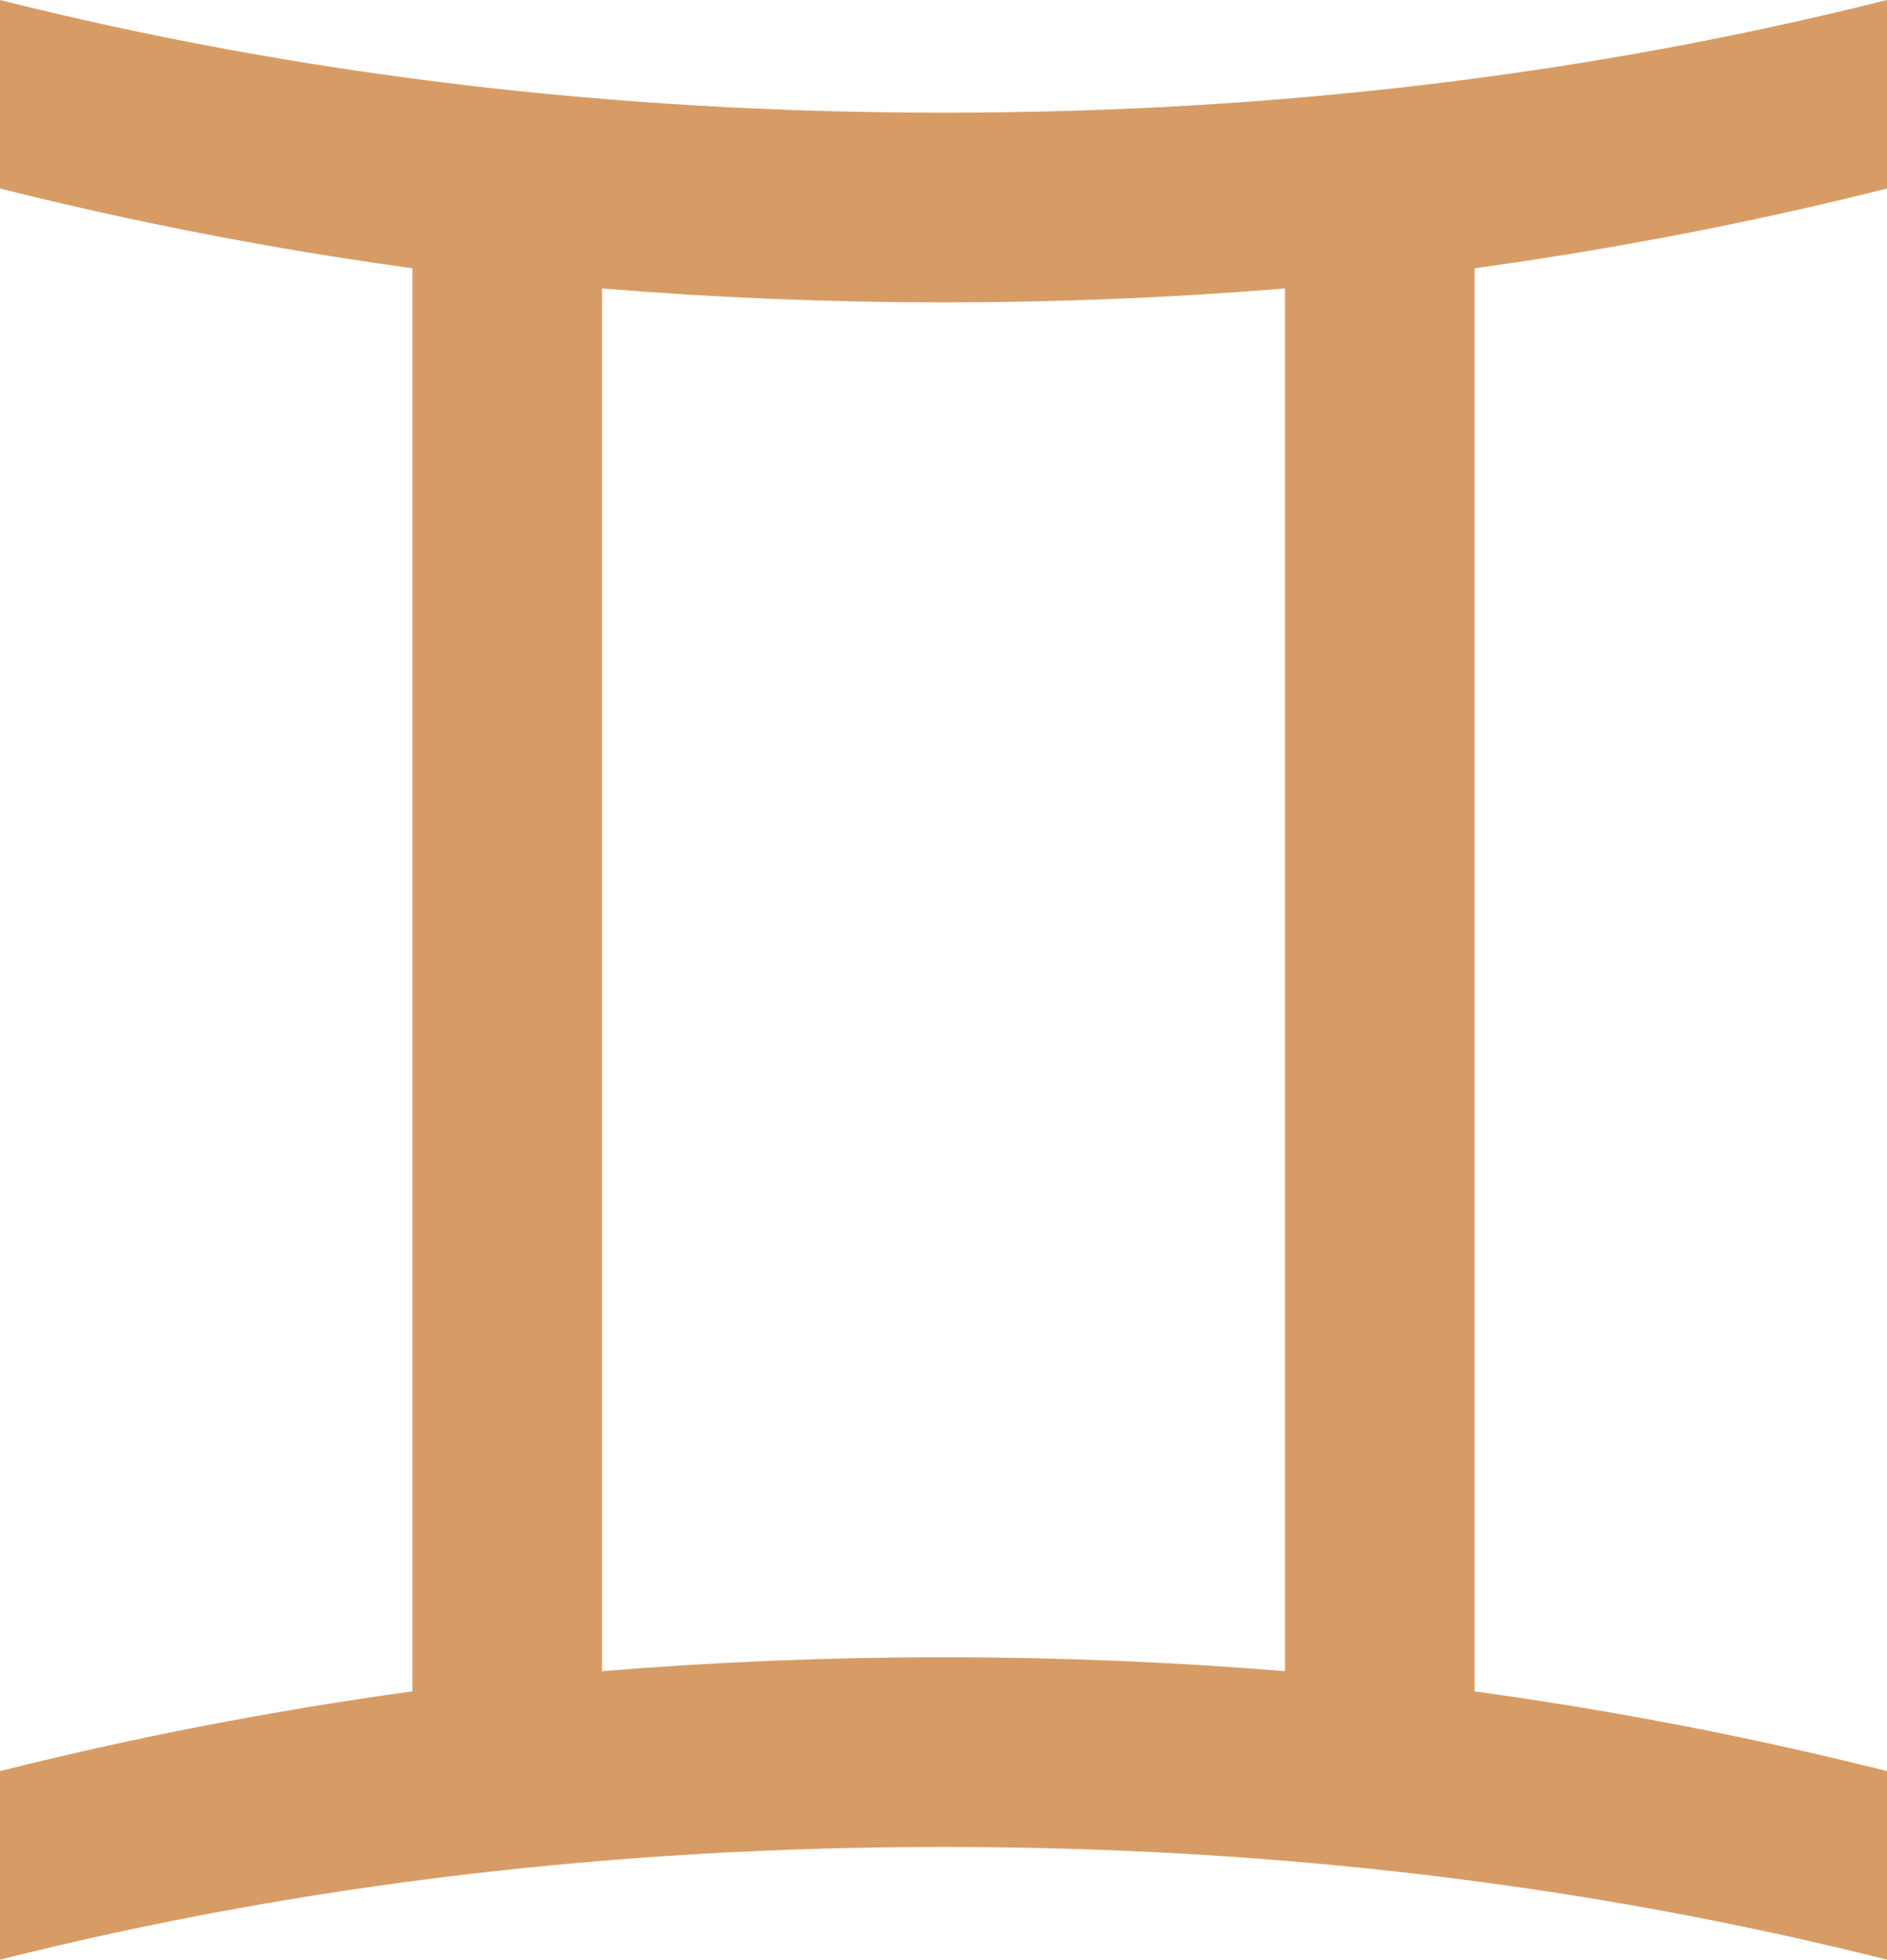
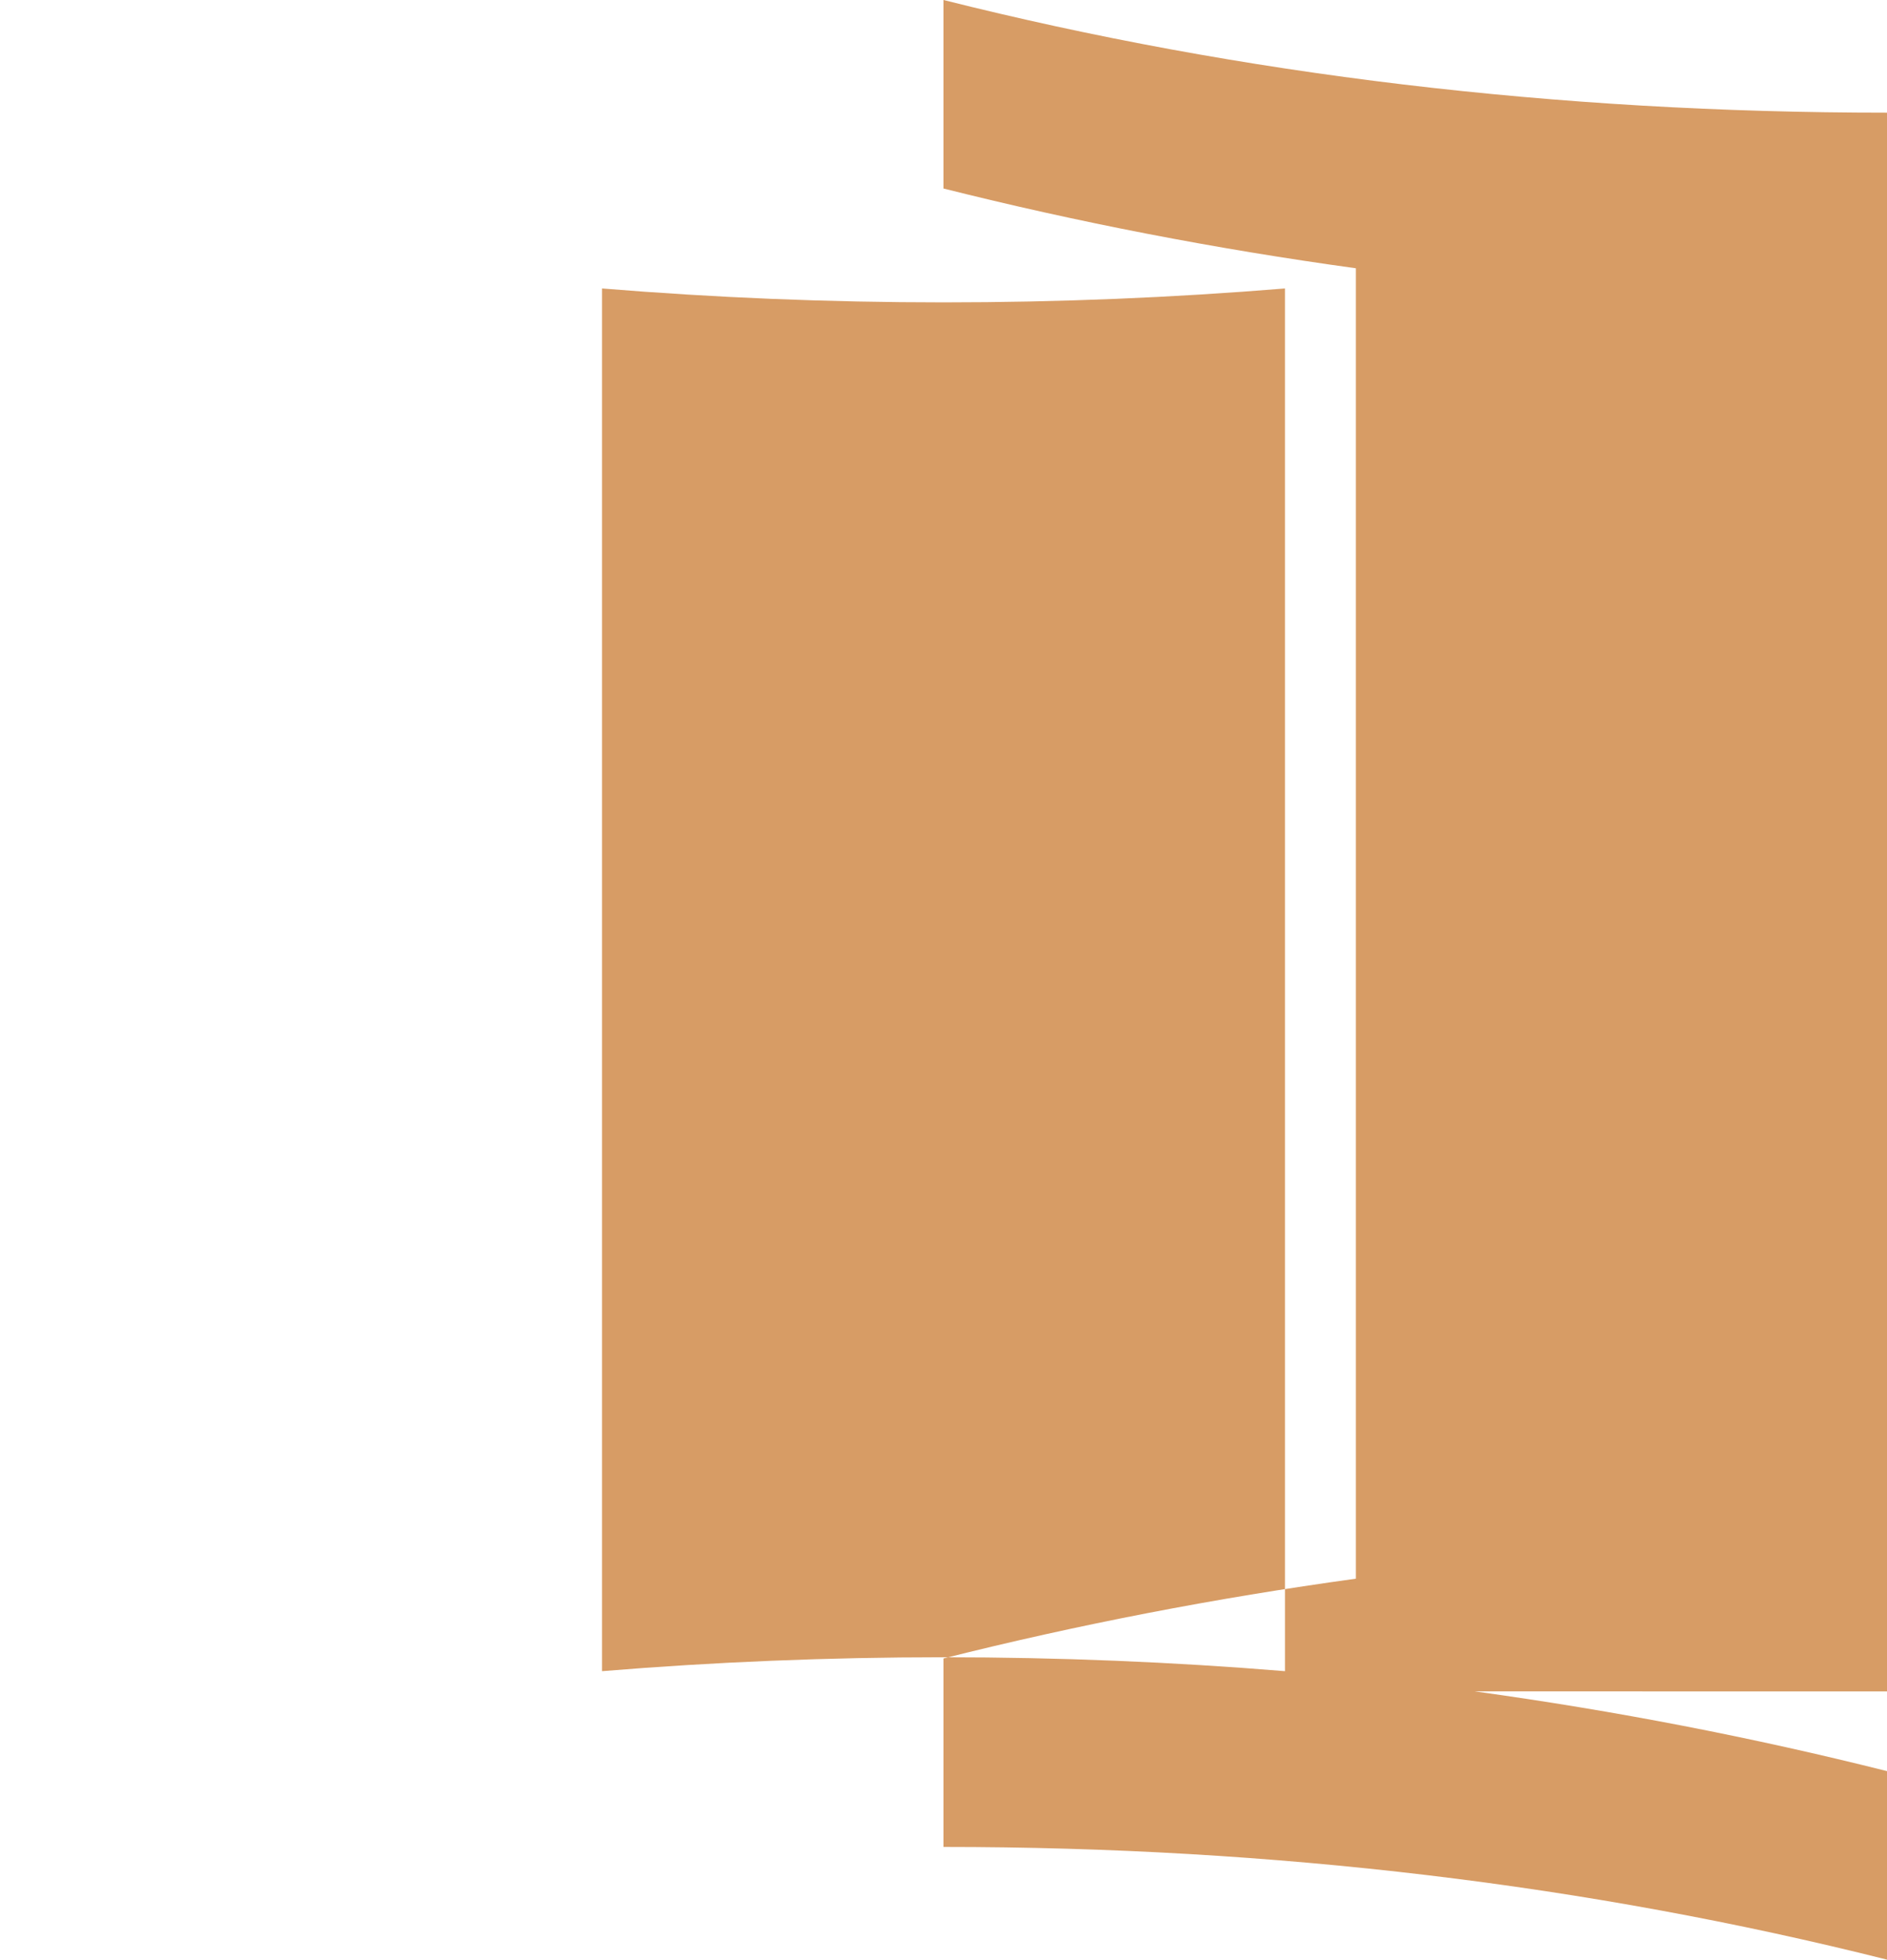
<svg xmlns="http://www.w3.org/2000/svg" id="Layer_2" data-name="Layer 2" viewBox="0 0 96.32 100">
  <defs>
    <style>
      .cls-1 {
        fill: #d79c65;
      }
    </style>
  </defs>
  <g id="Layer_1-2" data-name="Layer 1">
-     <path id="text2425" class="cls-1" d="M75.27,86.31c7.19.99,14.2,2.35,21.05,4.07v9.62c-15.24-3.83-31.29-5.75-48.16-5.75s-32.92,1.92-48.16,5.75v-9.62c6.84-1.72,13.86-3.08,21.05-4.07V13.69c-7.19-.99-14.2-2.35-21.05-4.07V0c15.24,3.83,31.29,5.75,48.16,5.75,16.87,0,32.92-1.92,48.16-5.75v9.62c-6.84,1.72-13.86,3.08-21.05,4.07v72.63M65.59,14.72c-5.72.47-11.53.71-17.43.71-5.9,0-11.71-.24-17.43-.71v70.56c5.72-.47,11.53-.71,17.43-.71,5.9,0,11.71.24,17.43.71V14.72" />
+     <path id="text2425" class="cls-1" d="M75.27,86.31c7.19.99,14.2,2.35,21.05,4.07v9.62c-15.24-3.83-31.29-5.75-48.16-5.75v-9.62c6.84-1.72,13.86-3.08,21.05-4.07V13.69c-7.19-.99-14.2-2.35-21.05-4.07V0c15.24,3.83,31.29,5.75,48.16,5.75,16.87,0,32.92-1.92,48.16-5.75v9.62c-6.84,1.72-13.86,3.08-21.05,4.07v72.63M65.59,14.72c-5.72.47-11.53.71-17.43.71-5.9,0-11.71-.24-17.43-.71v70.56c5.72-.47,11.53-.71,17.43-.71,5.9,0,11.71.24,17.43.71V14.72" />
  </g>
</svg>